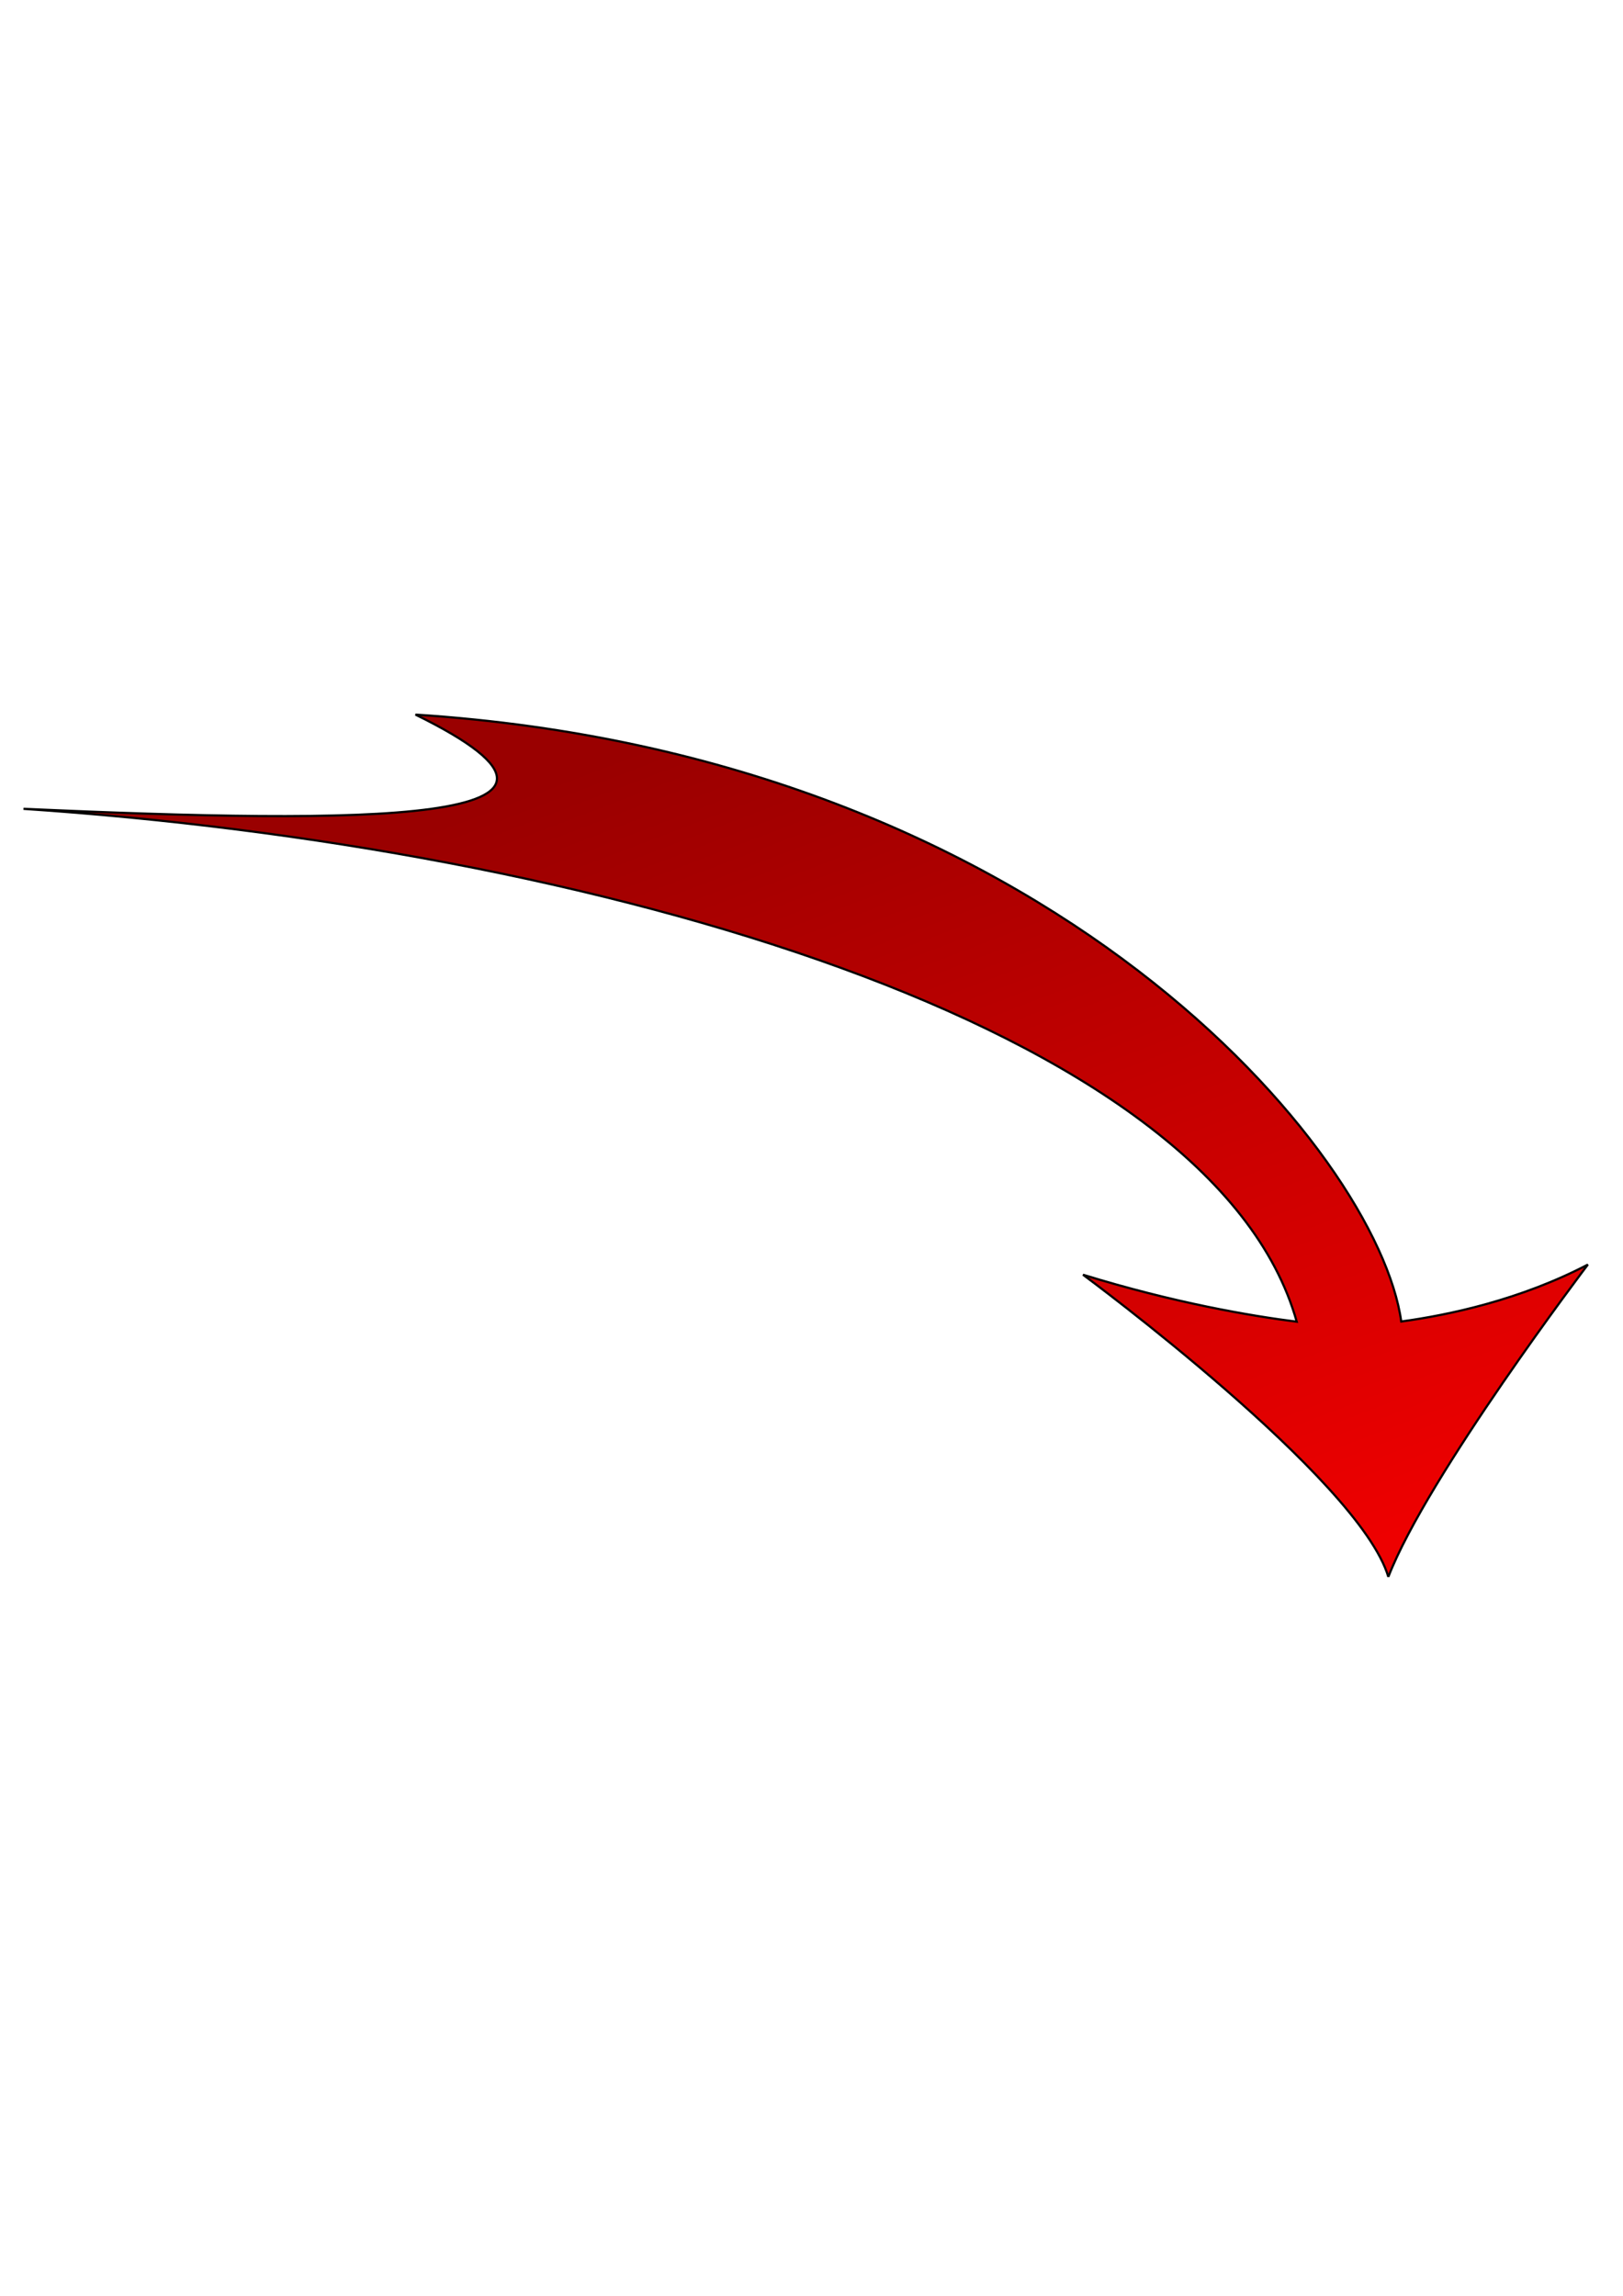
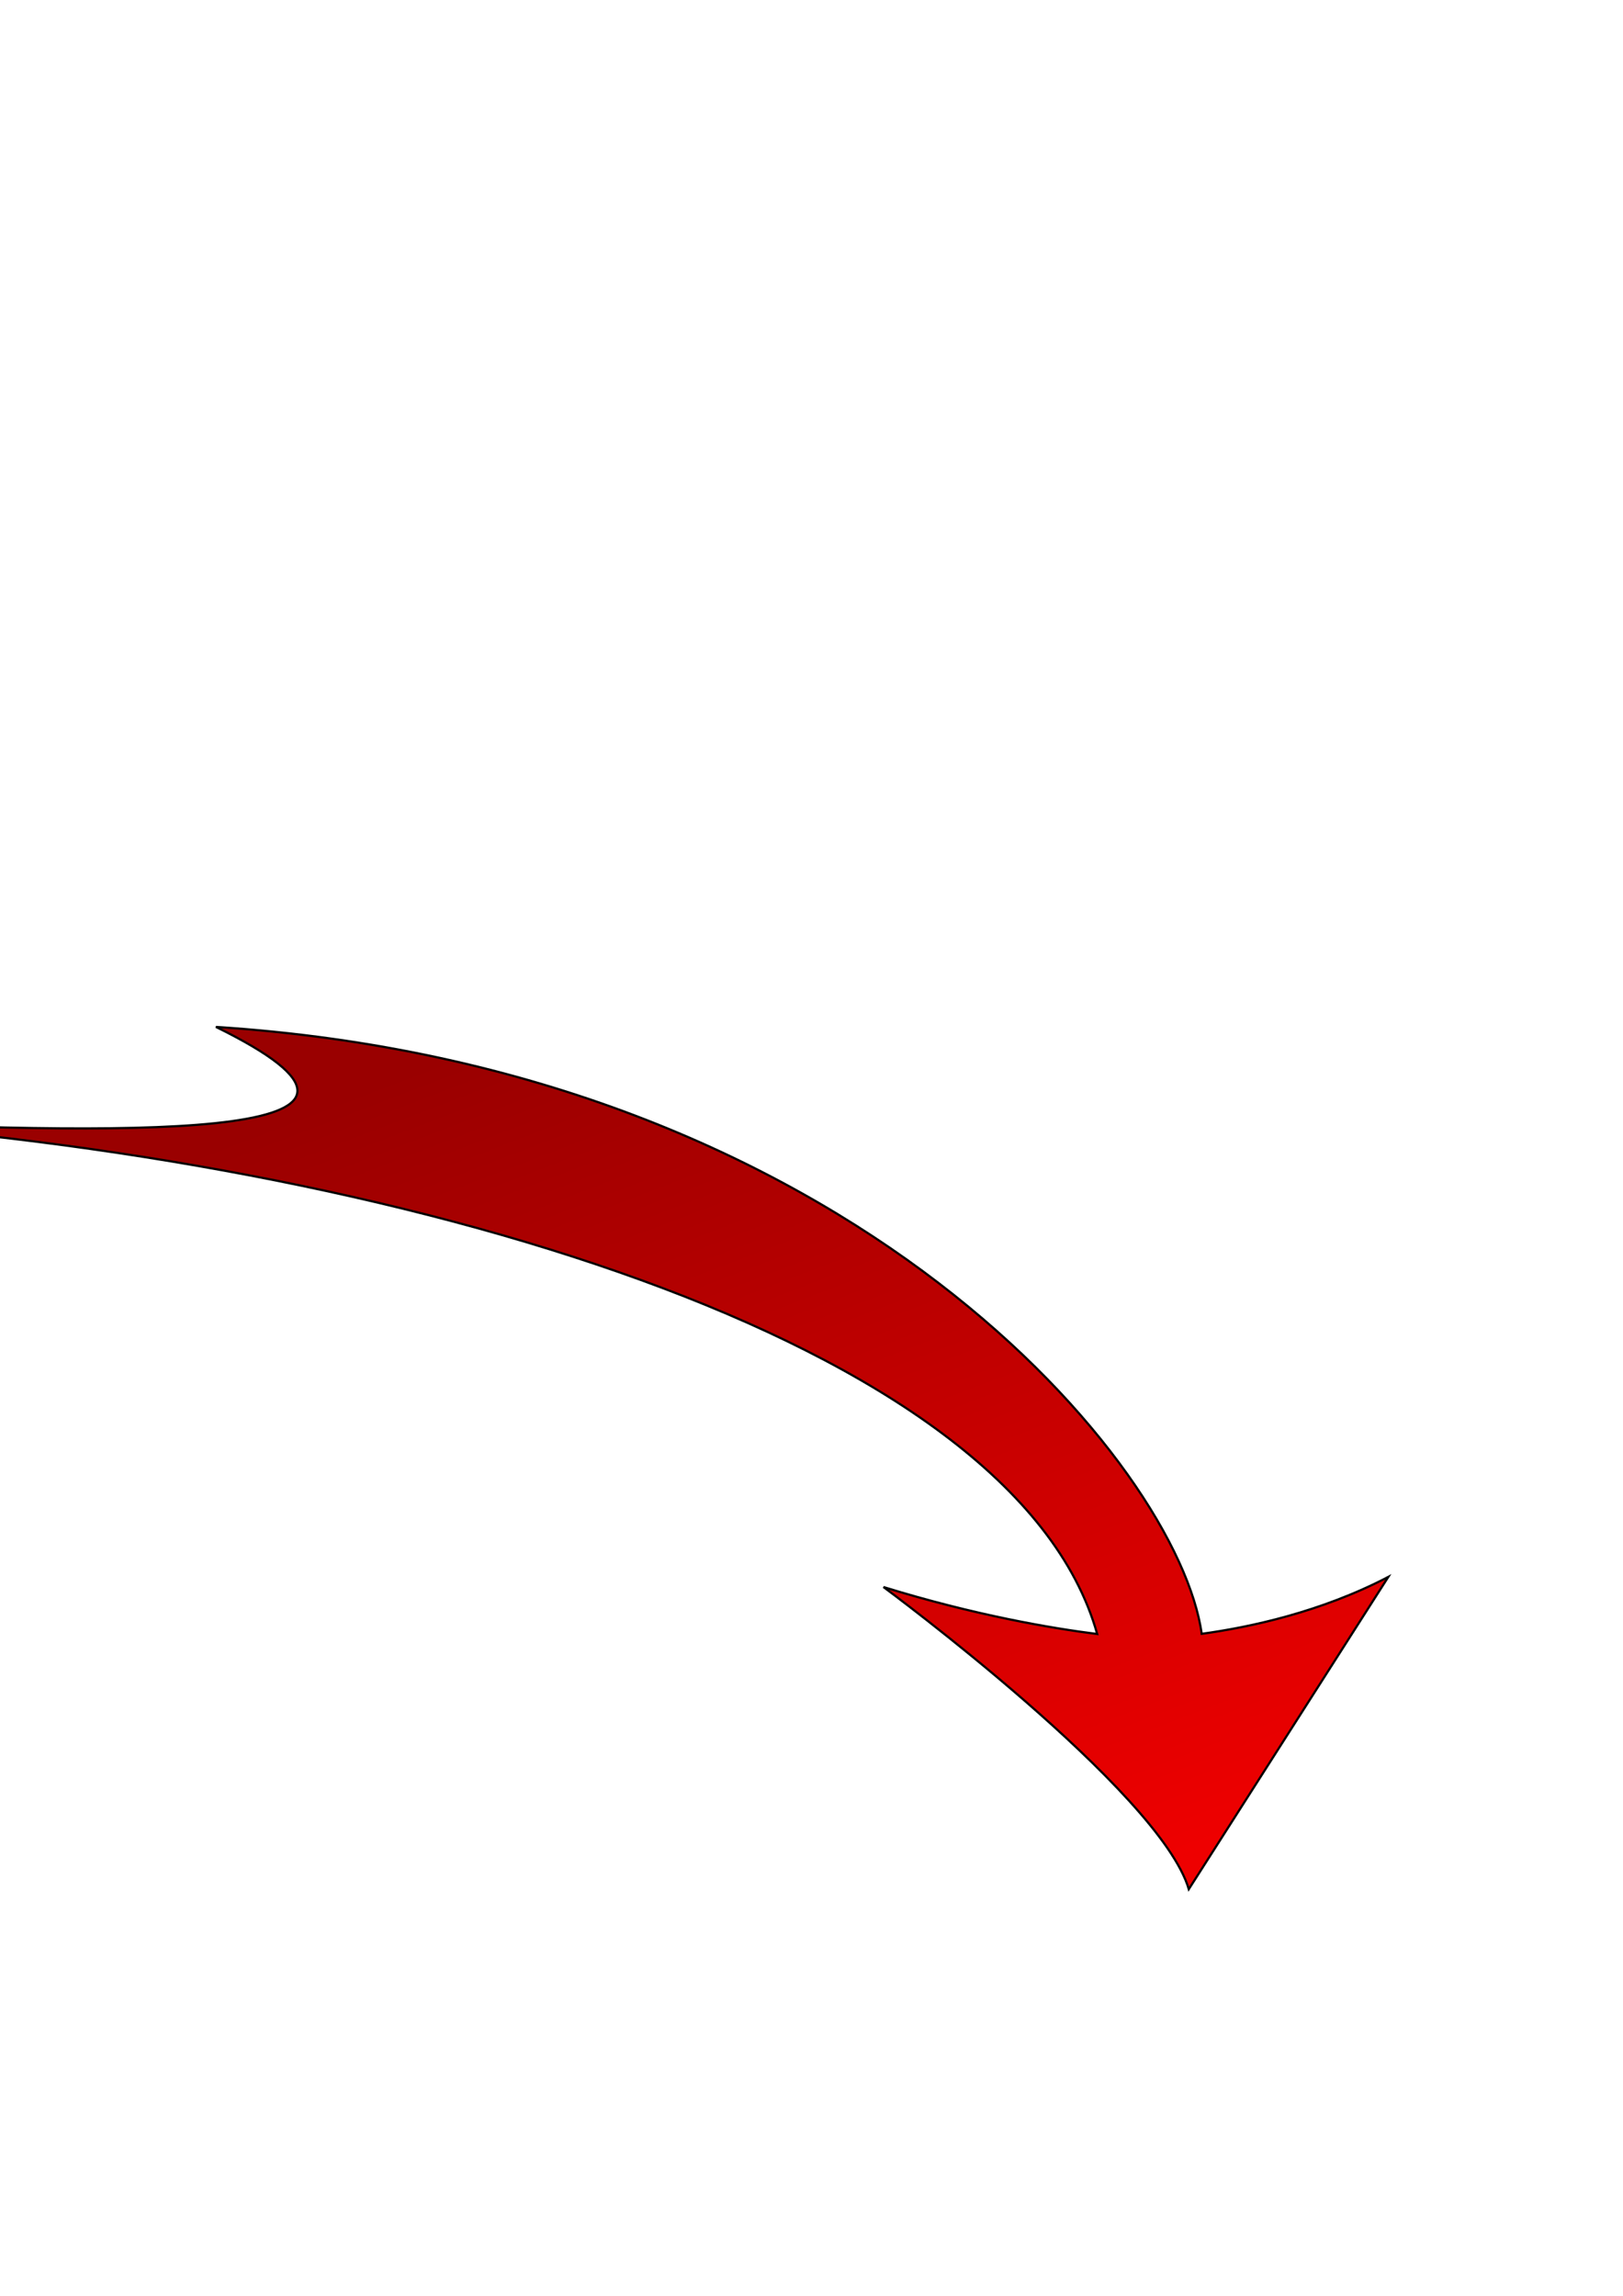
<svg xmlns="http://www.w3.org/2000/svg" xmlns:xlink="http://www.w3.org/1999/xlink" width="744.094" height="1052.362" stroke="null" style="vector-effect: non-scaling-stroke;">
  <title stroke="null" style="vector-effect: non-scaling-stroke;">arrow</title>
  <defs stroke="null">
    <linearGradient stroke="null" style="vector-effect: non-scaling-stroke;" id="linearGradient4140">
      <stop stroke="null" style="vector-effect: non-scaling-stroke;" stop-color="#ee0000" id="stop4142" offset="0" />
      <stop stroke="null" style="vector-effect: non-scaling-stroke;" stop-color="#9a0000" id="stop4144" offset="1" />
    </linearGradient>
    <linearGradient stroke="null" style="vector-effect: non-scaling-stroke;" y2="0.106" x2="0.303" y1="0.942" x1="0.883" id="svg_1" xlink:href="#linearGradient4140" />
  </defs>
  <g stroke="null">
    <title stroke="null">Layer 1</title>
    <g stroke="null" id="layer1">
-       <rect stroke="null" fill="#ffffff" fill-opacity="0" fill-rule="nonzero" stroke-width="1" y="-822.783" x="-650.463" height="1966.557" width="2150.269" id="rect4076" />
-       <path stroke="null" fill="url(#svg_1)" id="path3933" d="m636.508,722.815c17.899,-46.256 91.482,-143.156 91.482,-143.156c-30.984,16.168 -63.695,23.112 -85.569,26.098c-10.554,-76.708 -160.547,-259.417 -451.941,-278.193c103.223,50.688 -23.982,50.113 -179.707,43.193c258.958,17.373 545.264,98.477 583.732,235.089c-21.155,-2.678 -55.92,-8.584 -97.985,-21.537c0,0 126.633,93.408 139.987,138.506z" />
+       <path stroke="null" fill="url(#svg_1)" id="path3933" d="m636.508,722.815c-30.984,16.168 -63.695,23.112 -85.569,26.098c-10.554,-76.708 -160.547,-259.417 -451.941,-278.193c103.223,50.688 -23.982,50.113 -179.707,43.193c258.958,17.373 545.264,98.477 583.732,235.089c-21.155,-2.678 -55.92,-8.584 -97.985,-21.537c0,0 126.633,93.408 139.987,138.506z" />
    </g>
  </g>
</svg>